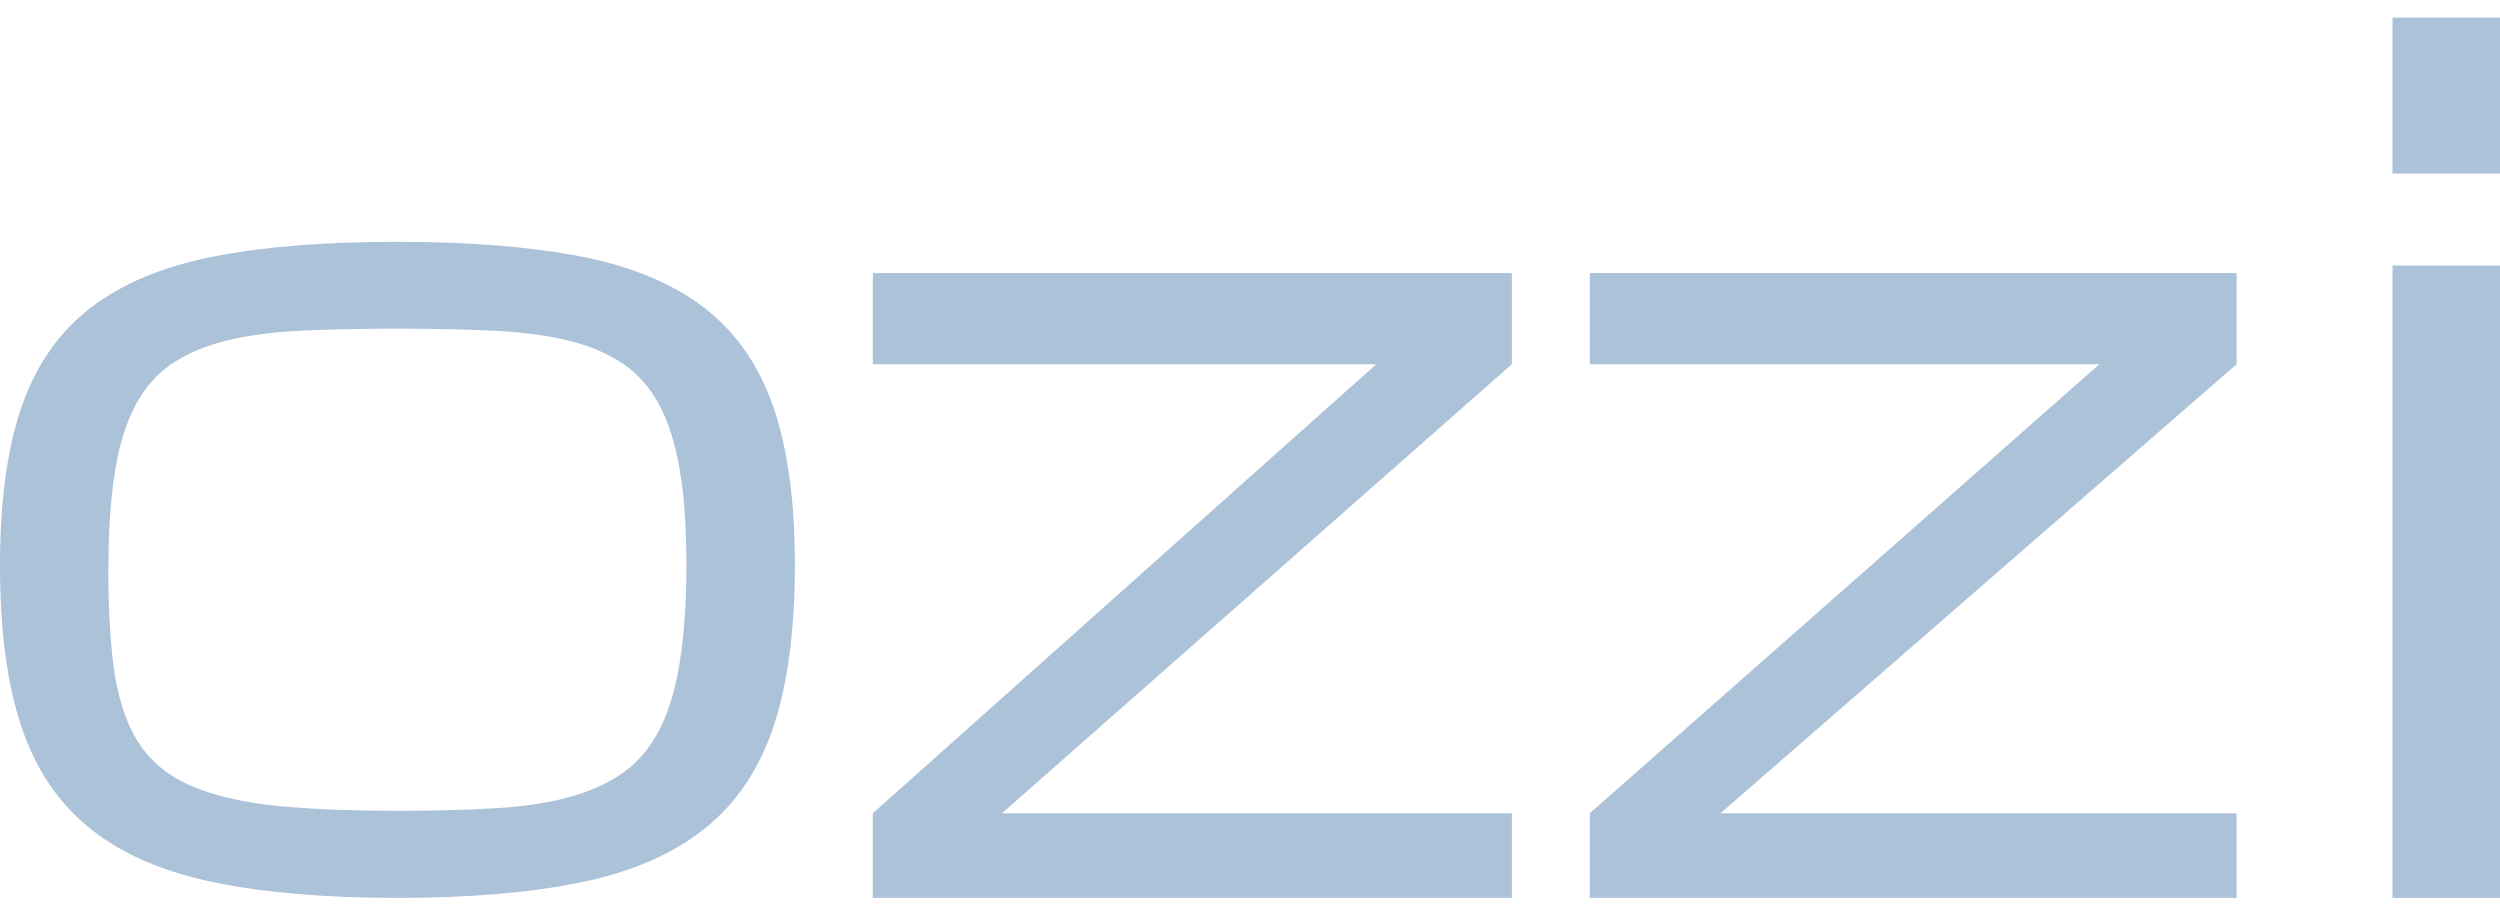
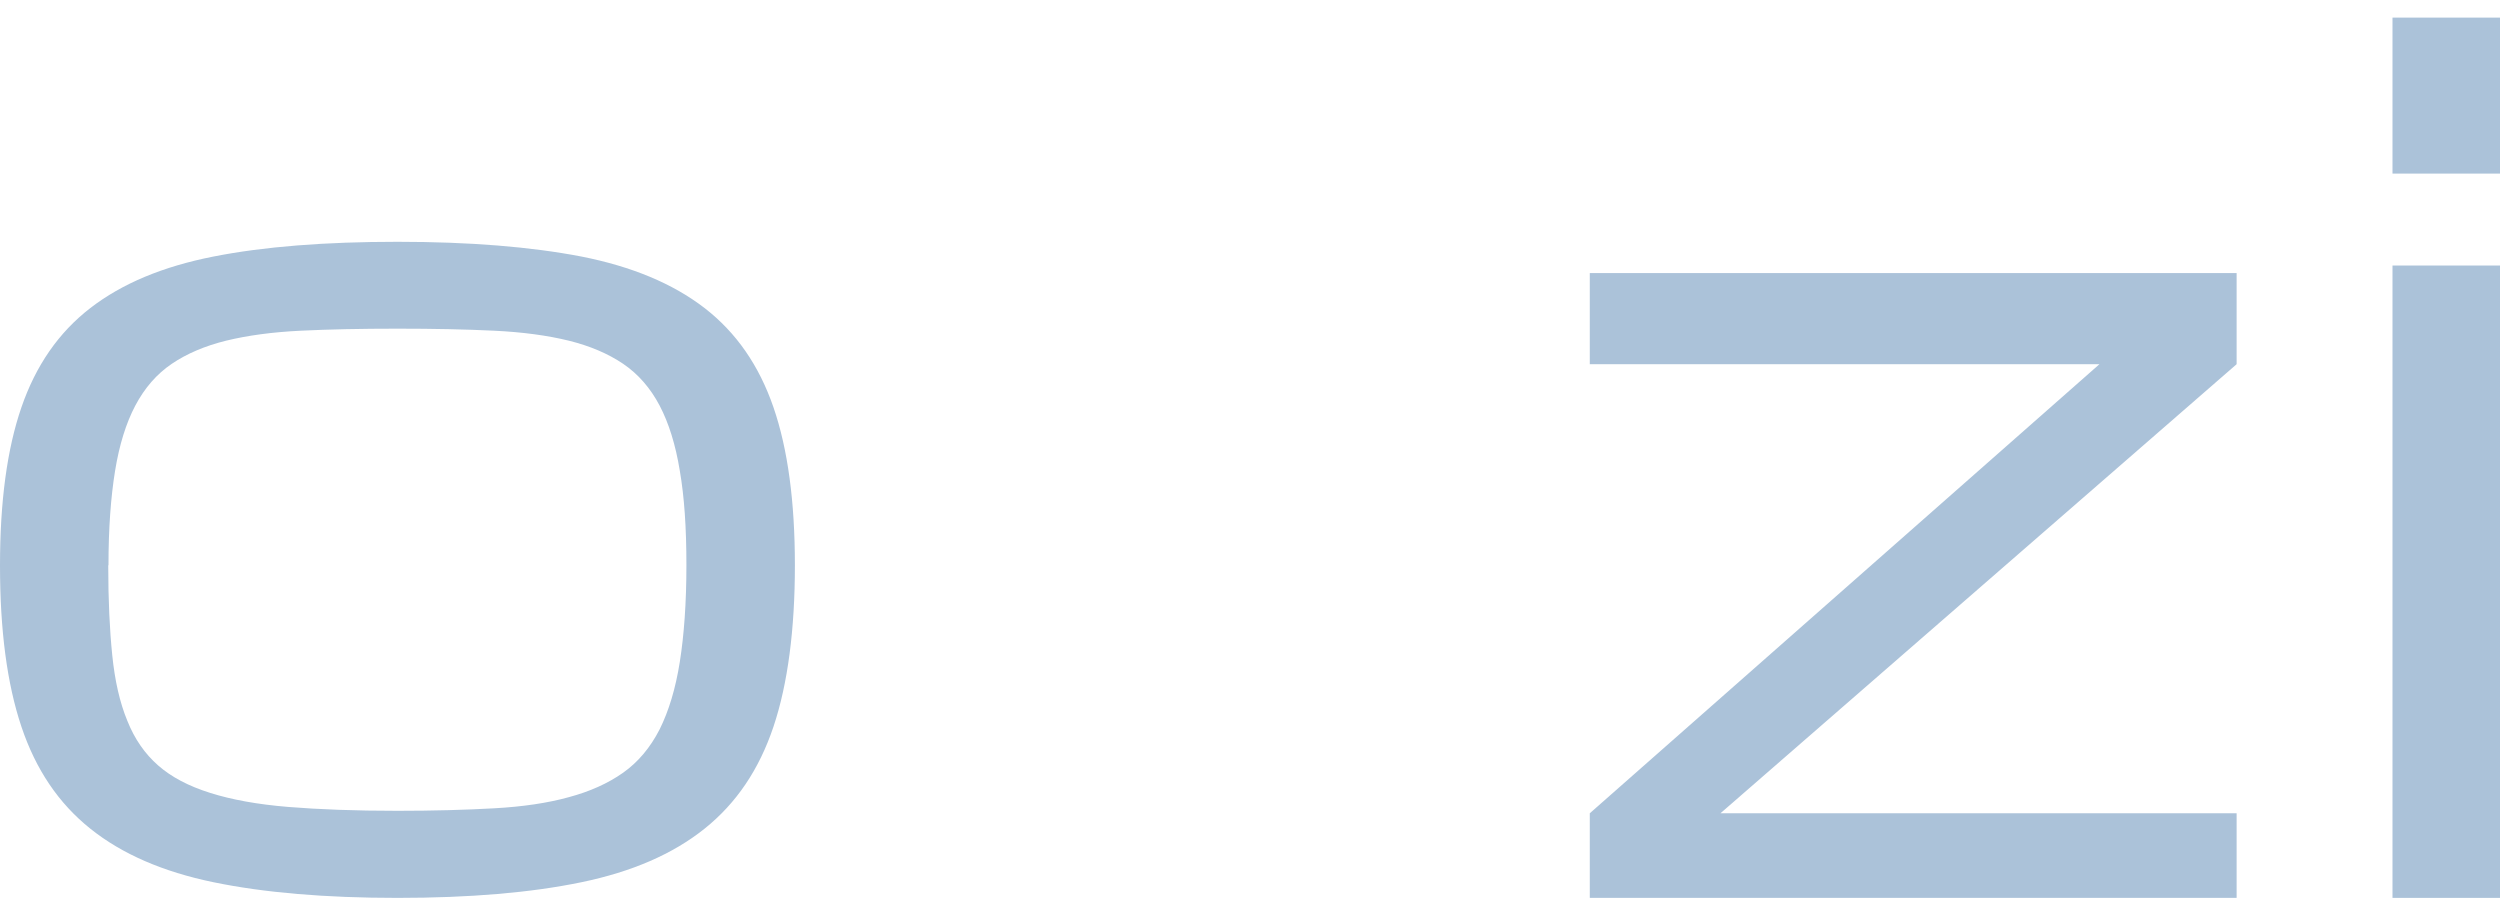
<svg xmlns="http://www.w3.org/2000/svg" width="71" height="26" viewBox="0 0 71 26" fill="none">
  <path d="M67.947 7.541H71V25.5H67.947V7.541Z" fill="#ABC2D9" />
-   <path d="M71 0.5V4.93H67.947V0.5H71Z" fill="#ABC2D9" />
+   <path d="M71 0.5V4.93H67.947V0.5Z" fill="#ABC2D9" />
  <path d="M0 16.058C0 14.248 0.2 12.754 0.608 11.569C1.016 10.384 1.664 9.444 2.566 8.748C3.468 8.052 4.625 7.569 6.061 7.286C7.492 7.003 9.236 6.867 11.288 6.867C13.339 6.867 15.077 7.009 16.514 7.286C17.944 7.569 19.107 8.052 20.009 8.748C20.911 9.444 21.559 10.384 21.967 11.569C22.375 12.754 22.575 14.248 22.575 16.058C22.575 17.868 22.375 19.42 21.967 20.637C21.559 21.854 20.911 22.814 20.009 23.535C19.107 24.257 17.944 24.759 16.514 25.055C15.084 25.352 13.339 25.5 11.288 25.5C9.236 25.5 7.498 25.352 6.061 25.055C4.631 24.759 3.468 24.257 2.566 23.535C1.664 22.814 1.016 21.854 0.608 20.637C0.2 19.42 0 17.9 0 16.058ZM3.074 16.058C3.074 17.037 3.114 17.887 3.188 18.608C3.261 19.33 3.402 19.954 3.616 20.47C3.823 20.991 4.117 21.41 4.491 21.738C4.865 22.067 5.353 22.325 5.968 22.518C6.576 22.711 7.318 22.846 8.187 22.917C9.056 22.988 10.091 23.027 11.288 23.027C12.31 23.027 13.232 23.001 14.034 22.956C14.843 22.911 15.545 22.808 16.153 22.64C16.754 22.479 17.269 22.247 17.697 21.945C18.124 21.642 18.465 21.236 18.733 20.715C18.993 20.193 19.187 19.555 19.307 18.795C19.427 18.035 19.494 17.121 19.494 16.052C19.494 14.982 19.434 14.107 19.307 13.372C19.187 12.632 18.993 12.013 18.733 11.518C18.472 11.021 18.124 10.622 17.697 10.332C17.269 10.043 16.754 9.824 16.153 9.675C15.551 9.527 14.843 9.431 14.034 9.392C13.226 9.353 12.31 9.334 11.288 9.334C10.265 9.334 9.343 9.353 8.541 9.392C7.732 9.431 7.031 9.527 6.422 9.675C5.821 9.824 5.306 10.043 4.879 10.332C4.451 10.622 4.11 11.015 3.843 11.518C3.582 12.013 3.388 12.632 3.268 13.372C3.148 14.113 3.081 15.002 3.081 16.052L3.074 16.058Z" fill="#ABC2D9" />
-   <path d="M42.937 7.755H24.788V10.343H39.087L24.788 23.097V25.5H42.937V23.097H28.455L42.937 10.343V7.755Z" fill="#ABC2D9" />
  <path d="M63.52 7.755H45.15V10.343H59.624L45.15 23.097V25.5H63.52V23.097H48.861L63.52 10.343V7.755Z" fill="#ABC2D9" />
</svg>